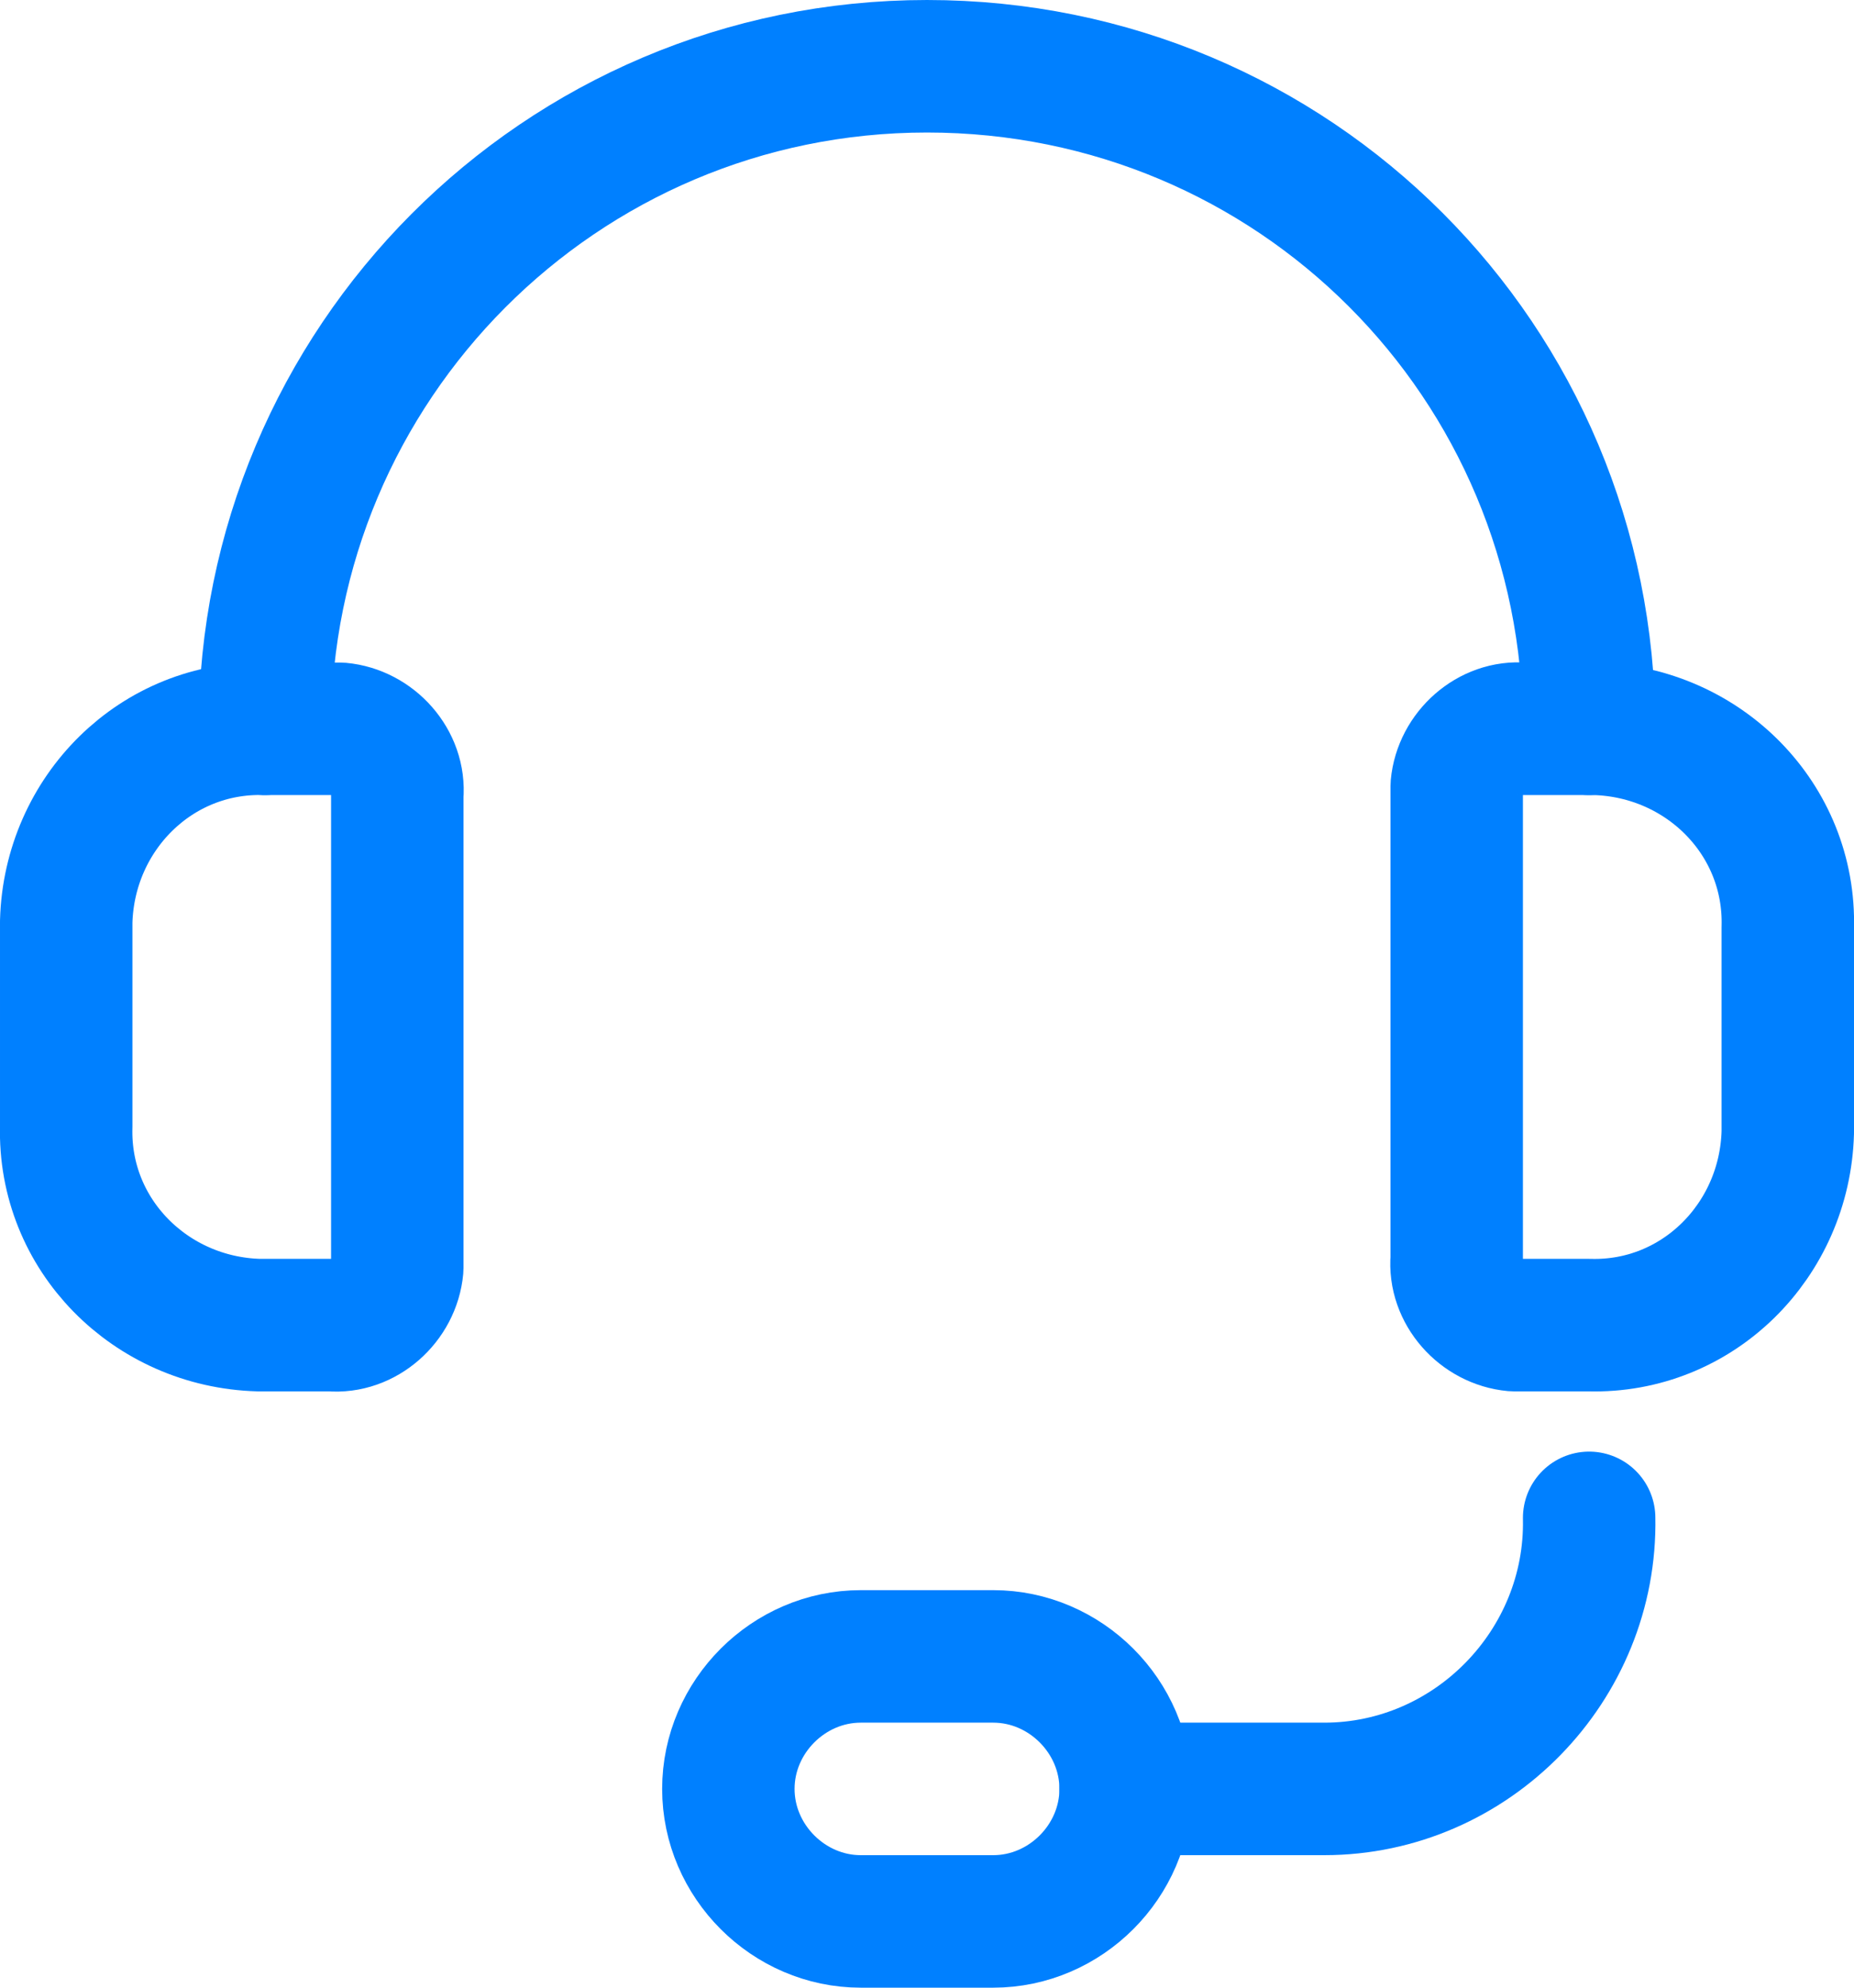
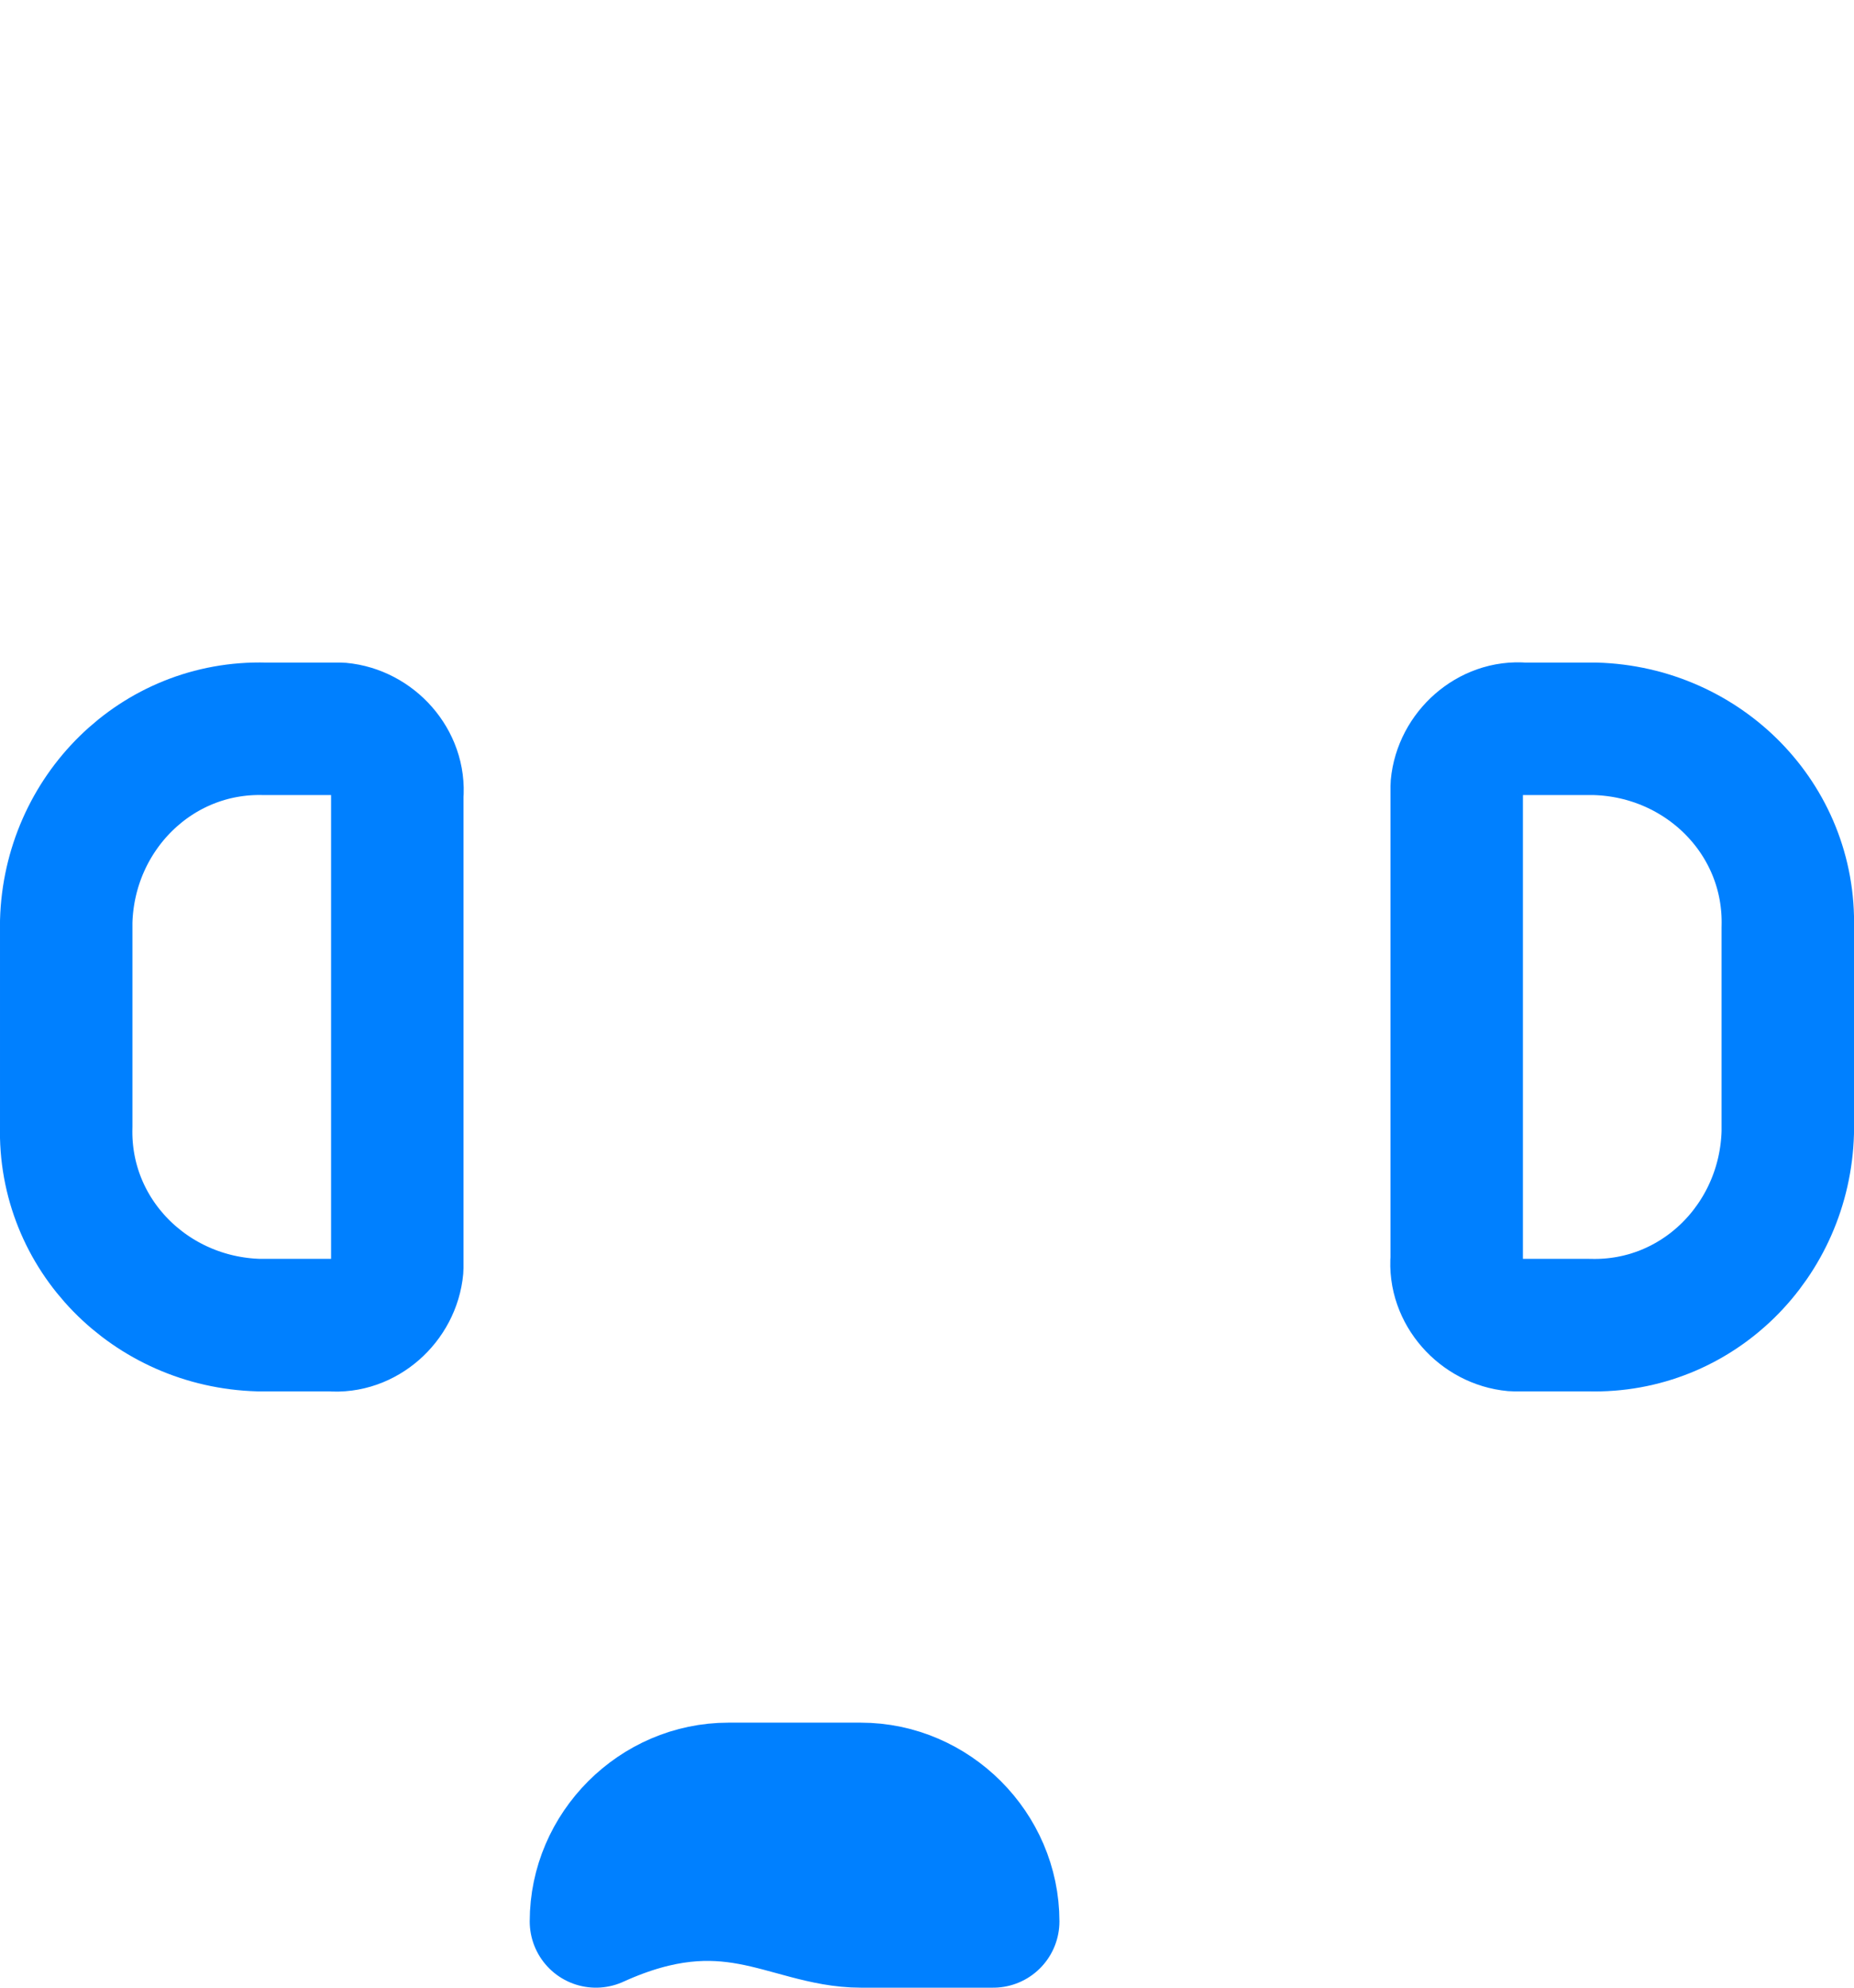
<svg xmlns="http://www.w3.org/2000/svg" version="1.1" id="图层_1" x="0px" y="0px" viewBox="0 0 61.6 66" style="enable-background:new 0 0 61.6 66;" xml:space="preserve">
  <style type="text/css">
	.st0{fill:none;stroke:#0080FF;stroke-width:4.4;stroke-linecap:round;stroke-linejoin:round;}
</style>
  <g id="图层_2_00000179627571142589812840000007733355473326922937_">
-     <path class="st0" d="M8.8,24.2c0-12.1,9.8-22,22-22s22,9.8,22,22" />
-     <path class="st0" d="M52.8,50.4c0.1,4.9-3.9,9-8.8,9c-0.1,0-0.1,0-0.2,0h-6.4" />
    <path class="st0" d="M50.6,44h2.2c3.6,0.1,6.5-2.8,6.6-6.4c0-0.1,0-0.2,0-0.2v-6.6c0.1-3.6-2.8-6.5-6.4-6.6c-0.1,0-0.2,0-0.2,0   h-2.2c-1.1-0.1-2.1,0.8-2.2,1.9c0,0.1,0,0.2,0,0.3v15.4c-0.1,1.1,0.8,2.1,1.9,2.2C50.4,44,50.5,44,50.6,44z" />
    <path class="st0" d="M8.8,44H11c1.1,0.1,2.1-0.8,2.2-1.9c0-0.1,0-0.2,0-0.3V26.4c0.1-1.1-0.8-2.1-1.9-2.2c-0.1,0-0.2,0-0.3,0H8.8   c-3.6-0.1-6.5,2.8-6.6,6.4c0,0.1,0,0.2,0,0.2v6.6C2.1,41,5,43.9,8.6,44C8.6,44,8.7,44,8.8,44z" />
-     <path class="st0" d="M28.6,63.8H33c2.4,0,4.4-2,4.4-4.4l0,0c0-2.4-2-4.4-4.4-4.4h-4.4c-2.4,0-4.4,2-4.4,4.4l0,0   C24.2,61.8,26.2,63.8,28.6,63.8z" />
+     <path class="st0" d="M28.6,63.8H33l0,0c0-2.4-2-4.4-4.4-4.4h-4.4c-2.4,0-4.4,2-4.4,4.4l0,0   C24.2,61.8,26.2,63.8,28.6,63.8z" />
  </g>
</svg>